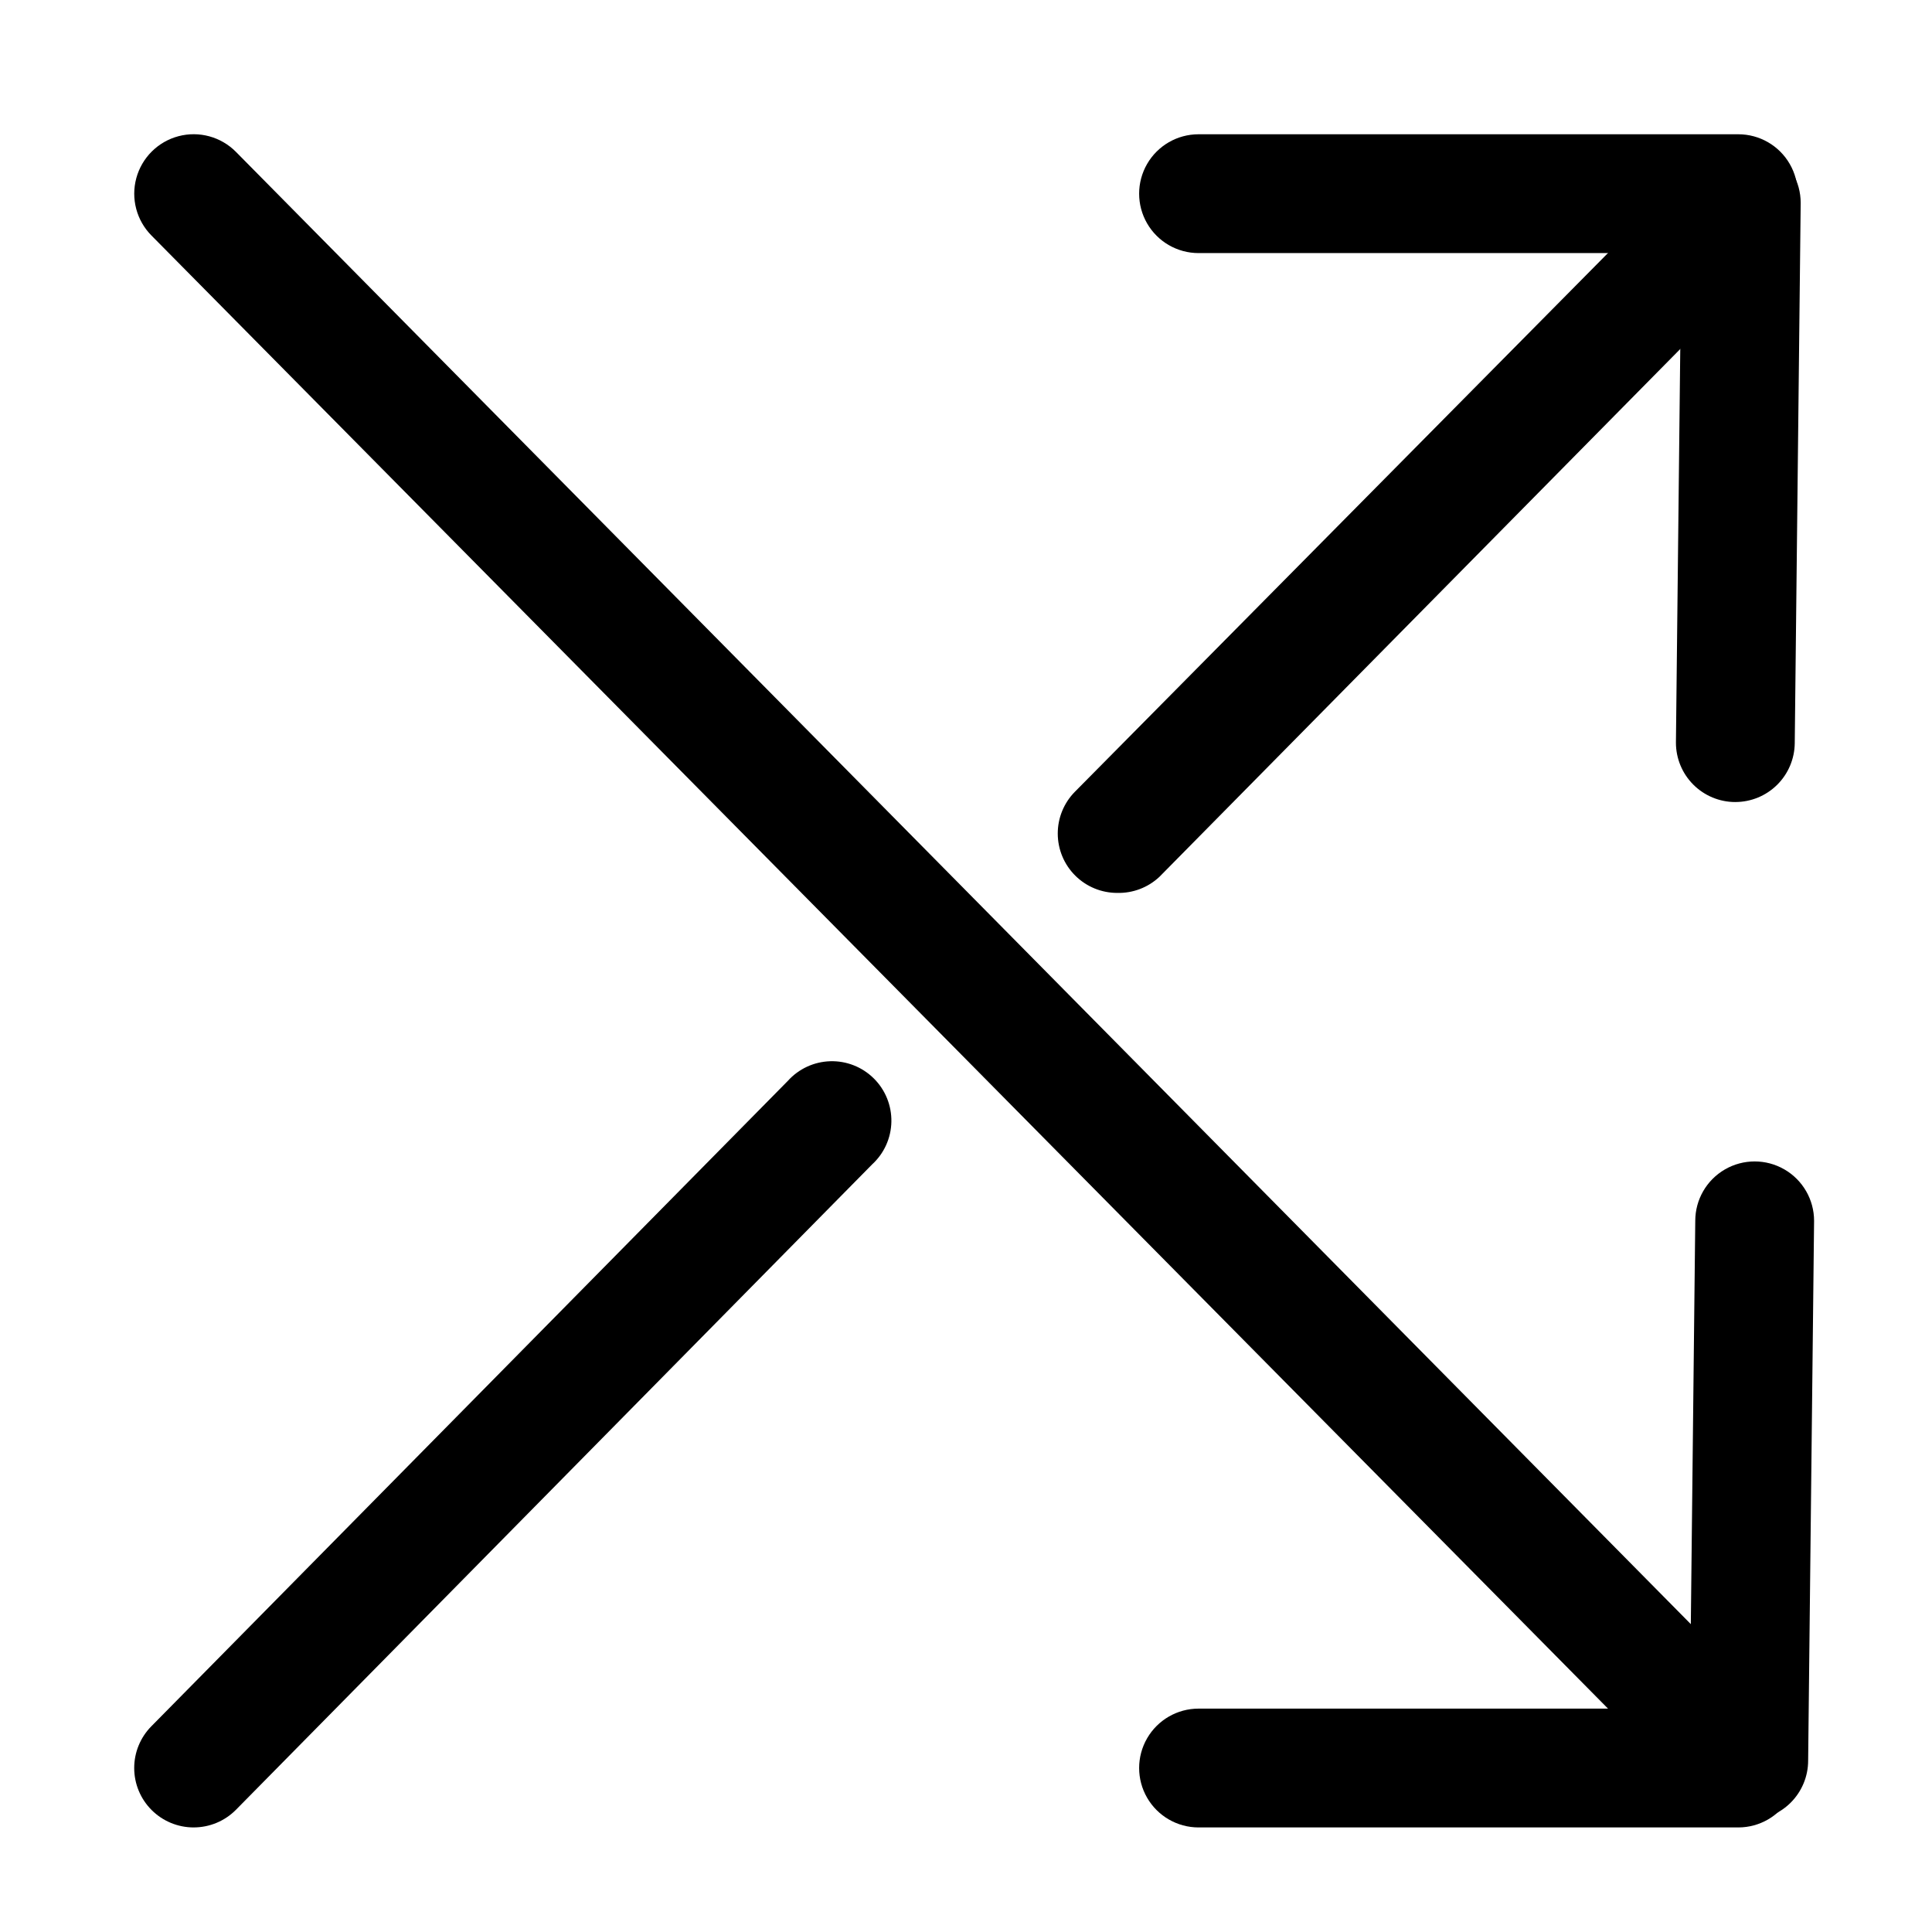
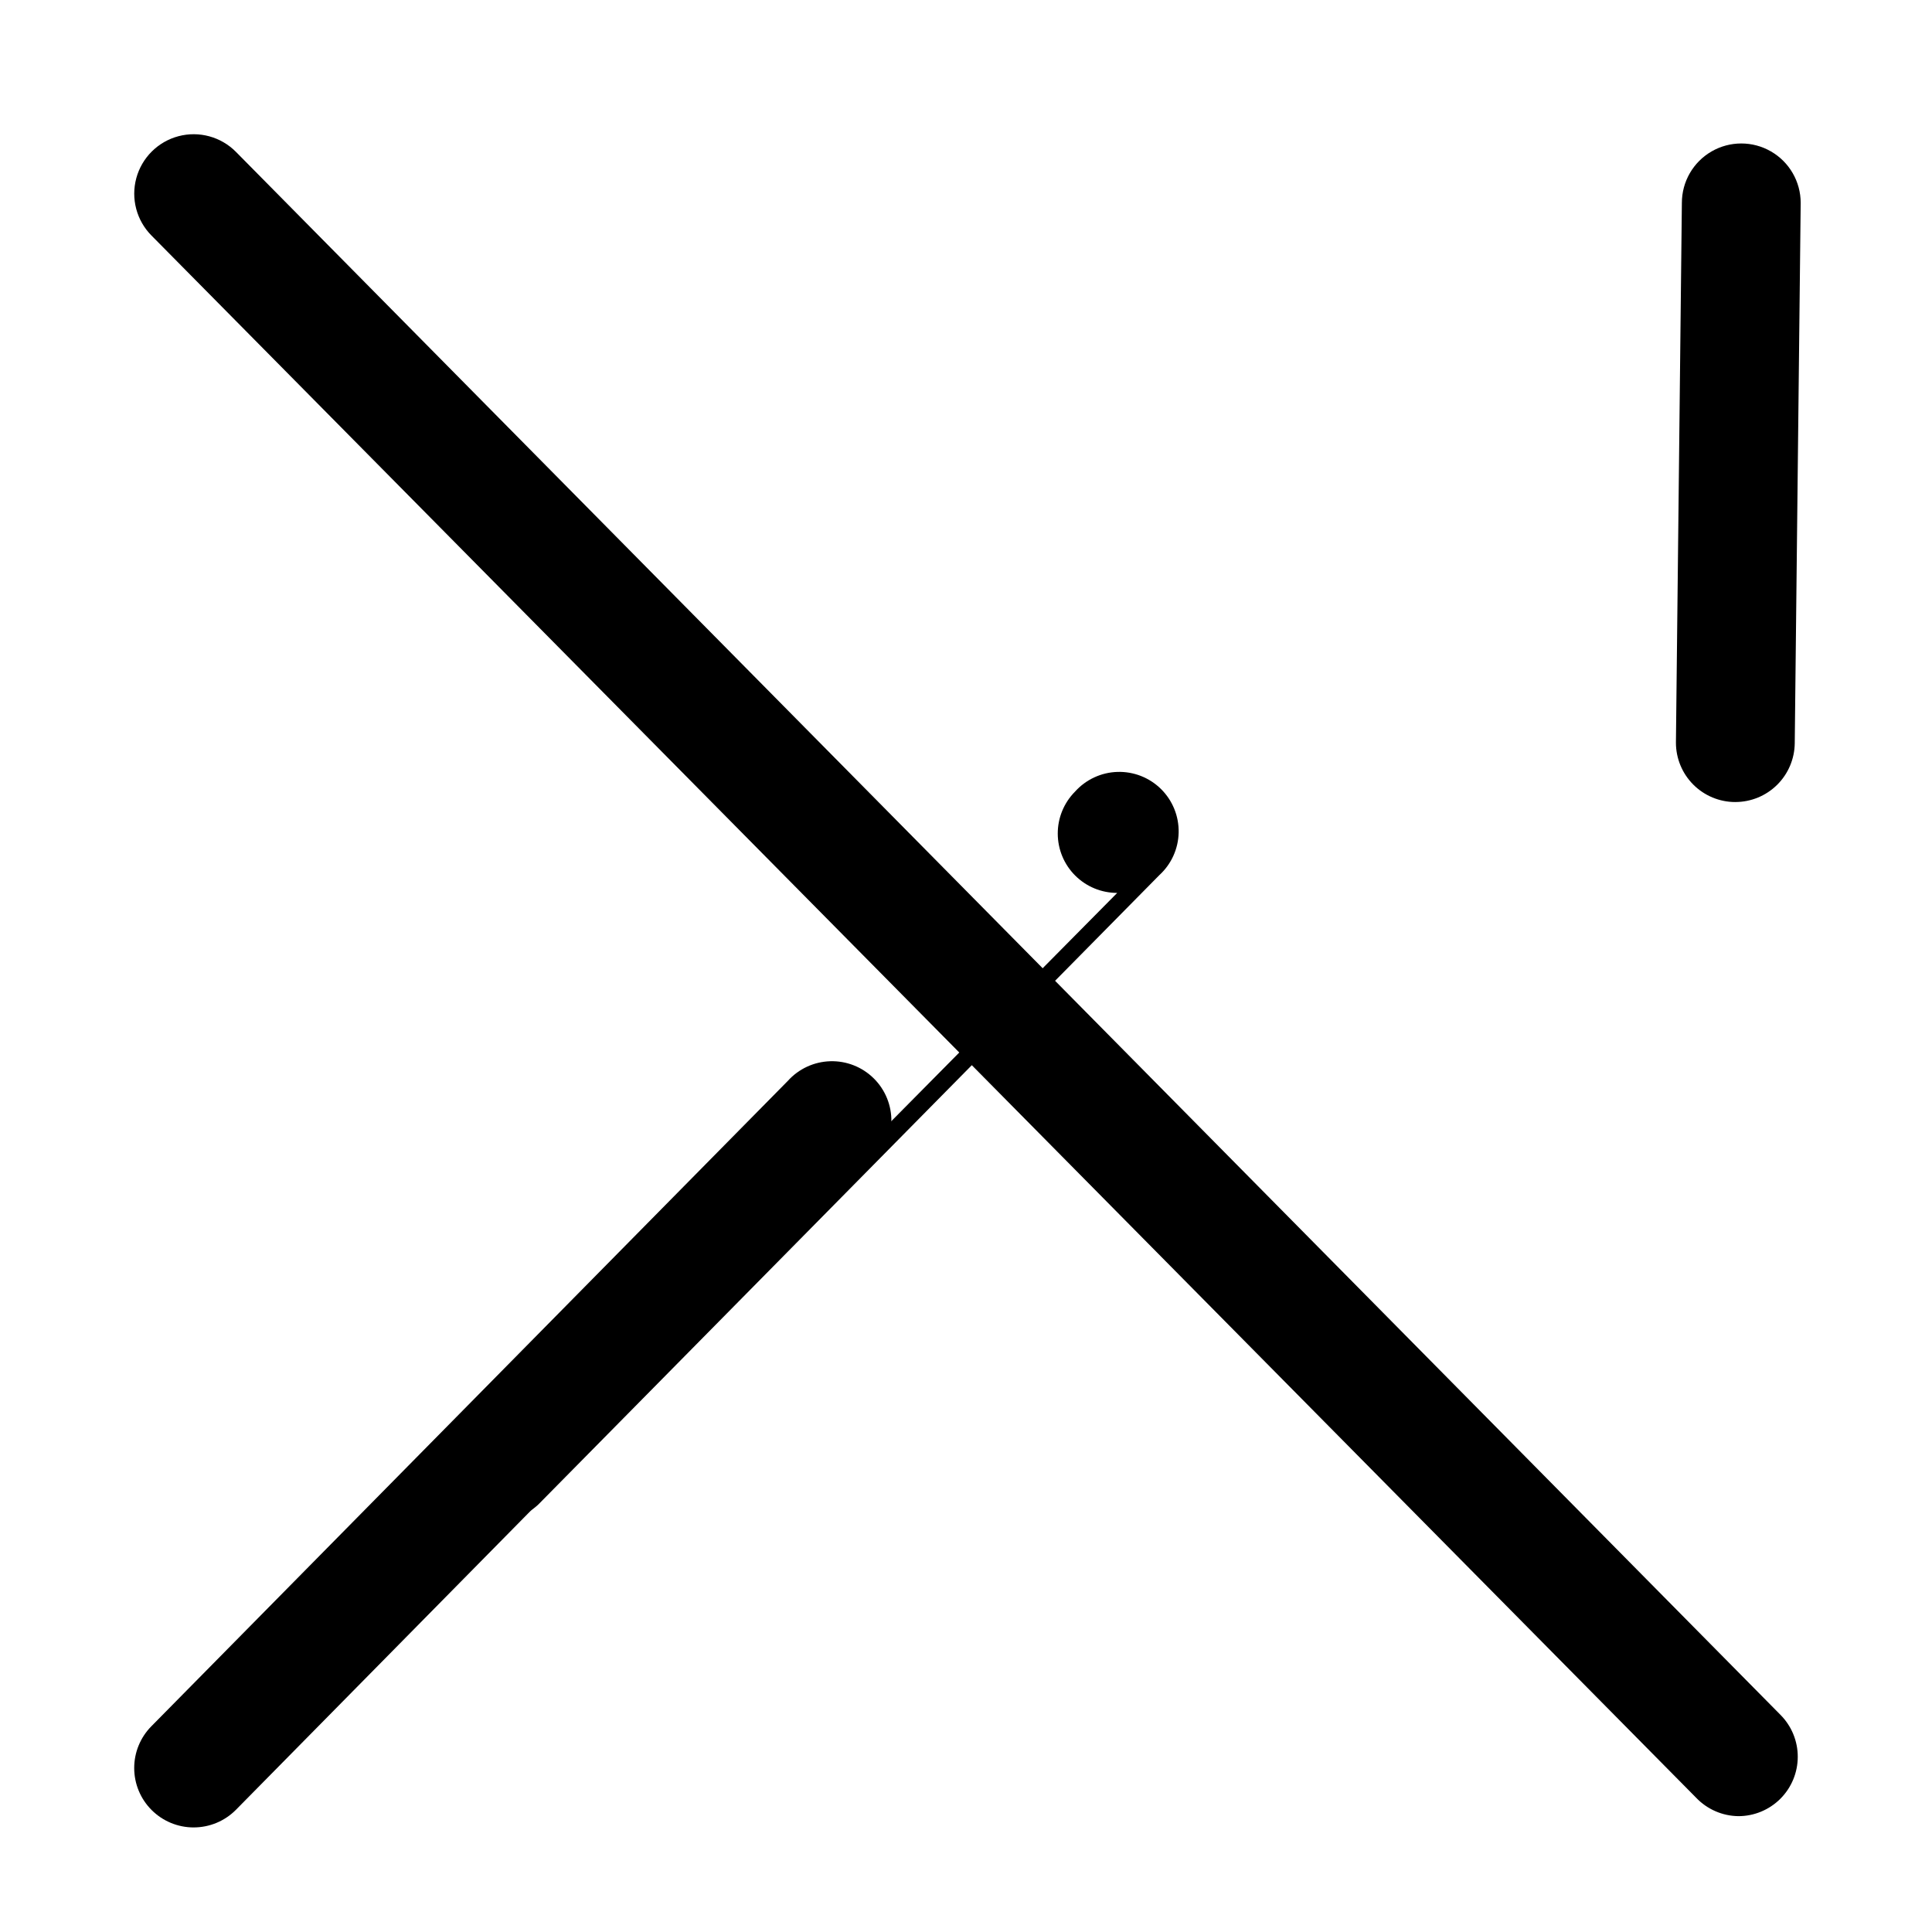
<svg xmlns="http://www.w3.org/2000/svg" fill="#000000" width="800px" height="800px" version="1.1" viewBox="144 144 512 512">
  <g>
    <path d="m604.67 625.3c-4.231-0.059-8.262-1.82-11.18-4.883l-409.34-413.99c-3.965-3.992-5.5-9.801-4.023-15.23 1.477-5.43 5.734-9.664 11.176-11.102 5.441-1.438 11.238 0.141 15.203 4.133l409.34 414.23c2.941 2.957 4.59 6.961 4.578 11.133-0.008 4.172-1.672 8.172-4.625 11.117-2.957 2.945-6.957 4.598-11.129 4.594z" />
-     <path d="m604.67 628.29h-143.04c-5.625 0-10.824-3.004-13.637-7.875-2.812-4.871-2.812-10.871 0-15.742s8.012-7.871 13.637-7.871h143.04c5.625 0 10.82 3 13.633 7.871s2.812 10.871 0 15.742c-2.812 4.871-8.008 7.875-13.633 7.875z" />
-     <path d="m604.67 211.07h-143.04c-5.625 0-10.824-3-13.637-7.871-2.812-4.871-2.812-10.875 0-15.746s8.012-7.871 13.637-7.871h143.04c5.625 0 10.82 3 13.633 7.871s2.812 10.875 0 15.746c-2.812 4.871-8.008 7.871-13.633 7.871z" />
-     <path d="m607.43 626.32c-4.176 0-8.18-1.66-11.133-4.613s-4.609-6.957-4.609-11.133l1.574-143.04c0-5.625 3-10.82 7.871-13.633s10.871-2.812 15.742 0 7.875 8.008 7.875 13.633l-1.574 143.04c0 4.176-1.66 8.18-4.613 11.133s-6.957 4.613-11.133 4.613z" />
    <path d="m603.88 356.55c-4.176 0-8.18-1.66-11.133-4.613s-4.609-6.957-4.609-11.133l1.574-143.04c0-5.625 3-10.82 7.871-13.633 4.871-2.812 10.875-2.812 15.746 0 4.871 2.812 7.871 8.008 7.871 13.633l-1.574 143.19c-0.043 4.148-1.719 8.113-4.668 11.031-2.949 2.918-6.93 4.559-11.078 4.559z" />
-     <path d="m440.07 380.63c-4.172 0.004-8.172-1.648-11.129-4.594-2.953-2.945-4.617-6.941-4.625-11.113-0.012-4.172 1.637-8.176 4.578-11.137l164.6-166.34c2.879-3.207 6.945-5.094 11.25-5.223 4.309-0.129 8.48 1.512 11.543 4.543s4.75 7.188 4.668 11.496c-0.082 4.309-1.926 8.395-5.106 11.305l-164.6 166.81c-3.023 2.832-7.039 4.359-11.18 4.25z" />
+     <path d="m440.07 380.63c-4.172 0.004-8.172-1.648-11.129-4.594-2.953-2.945-4.617-6.941-4.625-11.113-0.012-4.172 1.637-8.176 4.578-11.137c2.879-3.207 6.945-5.094 11.25-5.223 4.309-0.129 8.48 1.512 11.543 4.543s4.75 7.188 4.668 11.496c-0.082 4.309-1.926 8.395-5.106 11.305l-164.6 166.81c-3.023 2.832-7.039 4.359-11.18 4.25z" />
    <path d="m195.32 628.29c-4.172 0-8.172-1.652-11.125-4.598-2.957-2.945-4.621-6.941-4.629-11.113-0.012-4.172 1.637-8.176 4.578-11.133l168.62-170.98c2.879-3.211 6.945-5.098 11.254-5.227 4.305-0.129 8.477 1.516 11.539 4.547 3.066 3.031 4.75 7.184 4.668 11.492-0.082 4.309-1.926 8.395-5.106 11.305l-168.62 171.06c-2.957 2.973-6.981 4.644-11.18 4.644z" />
  </g>
</svg>